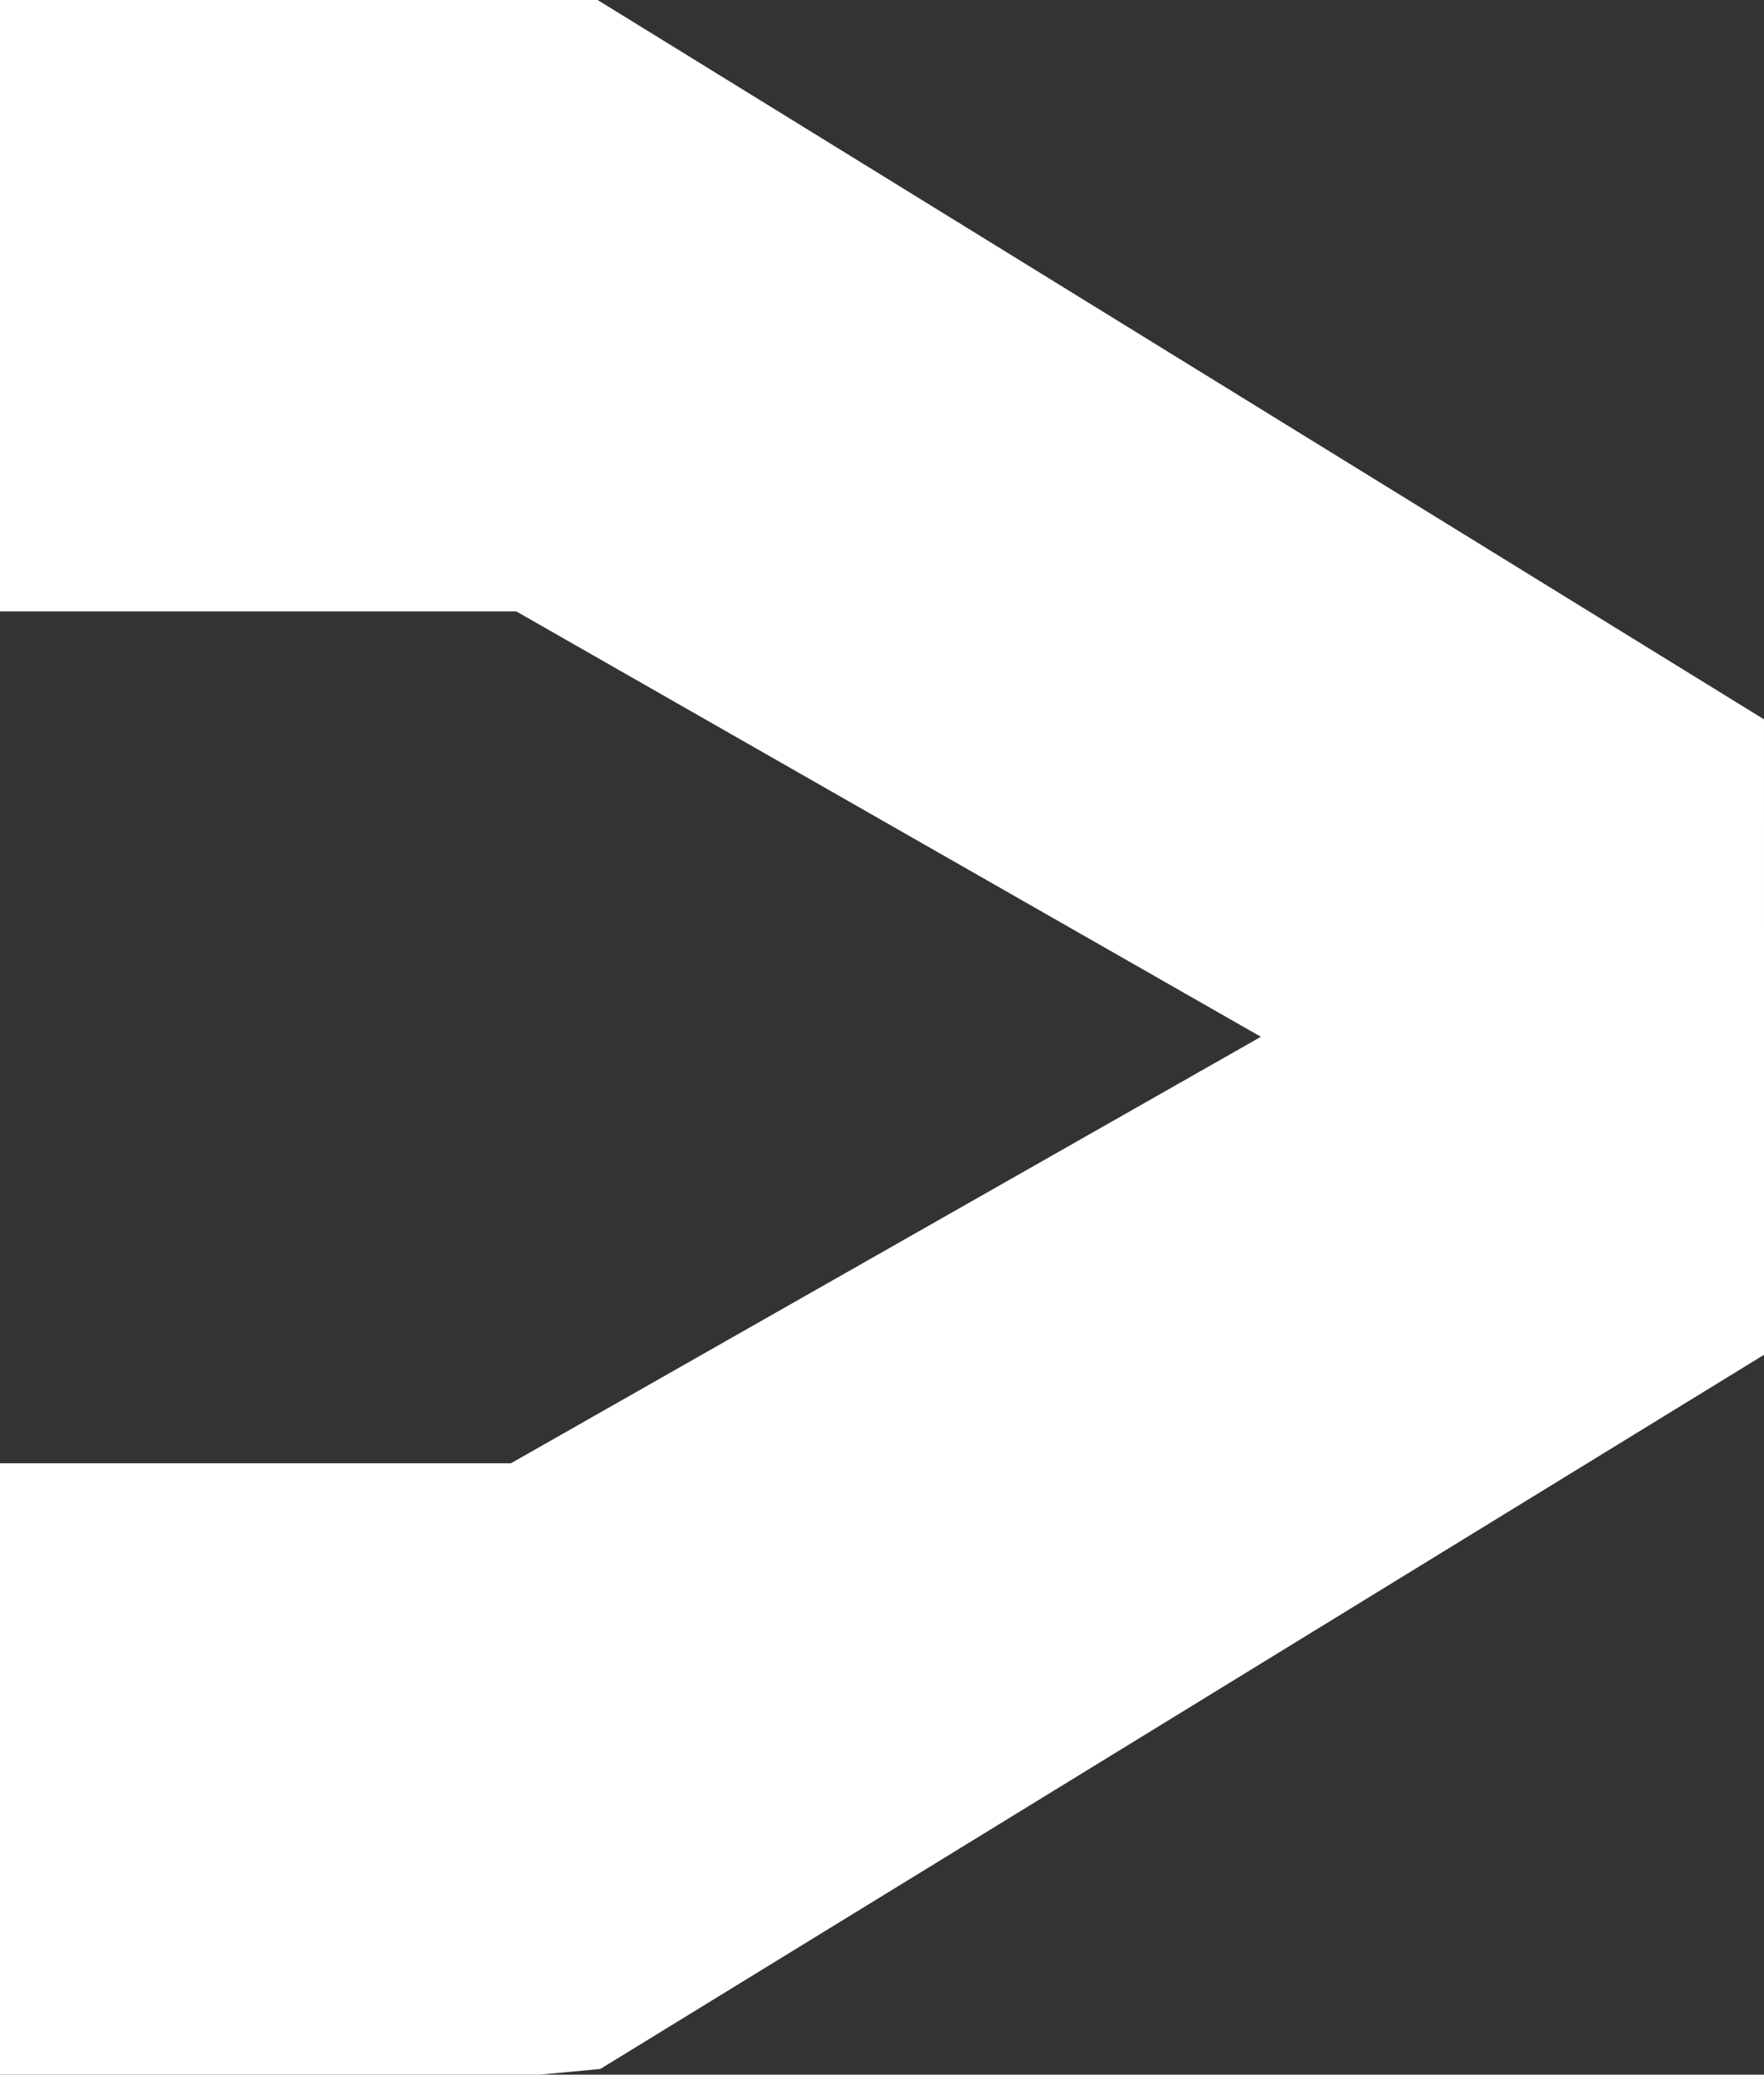
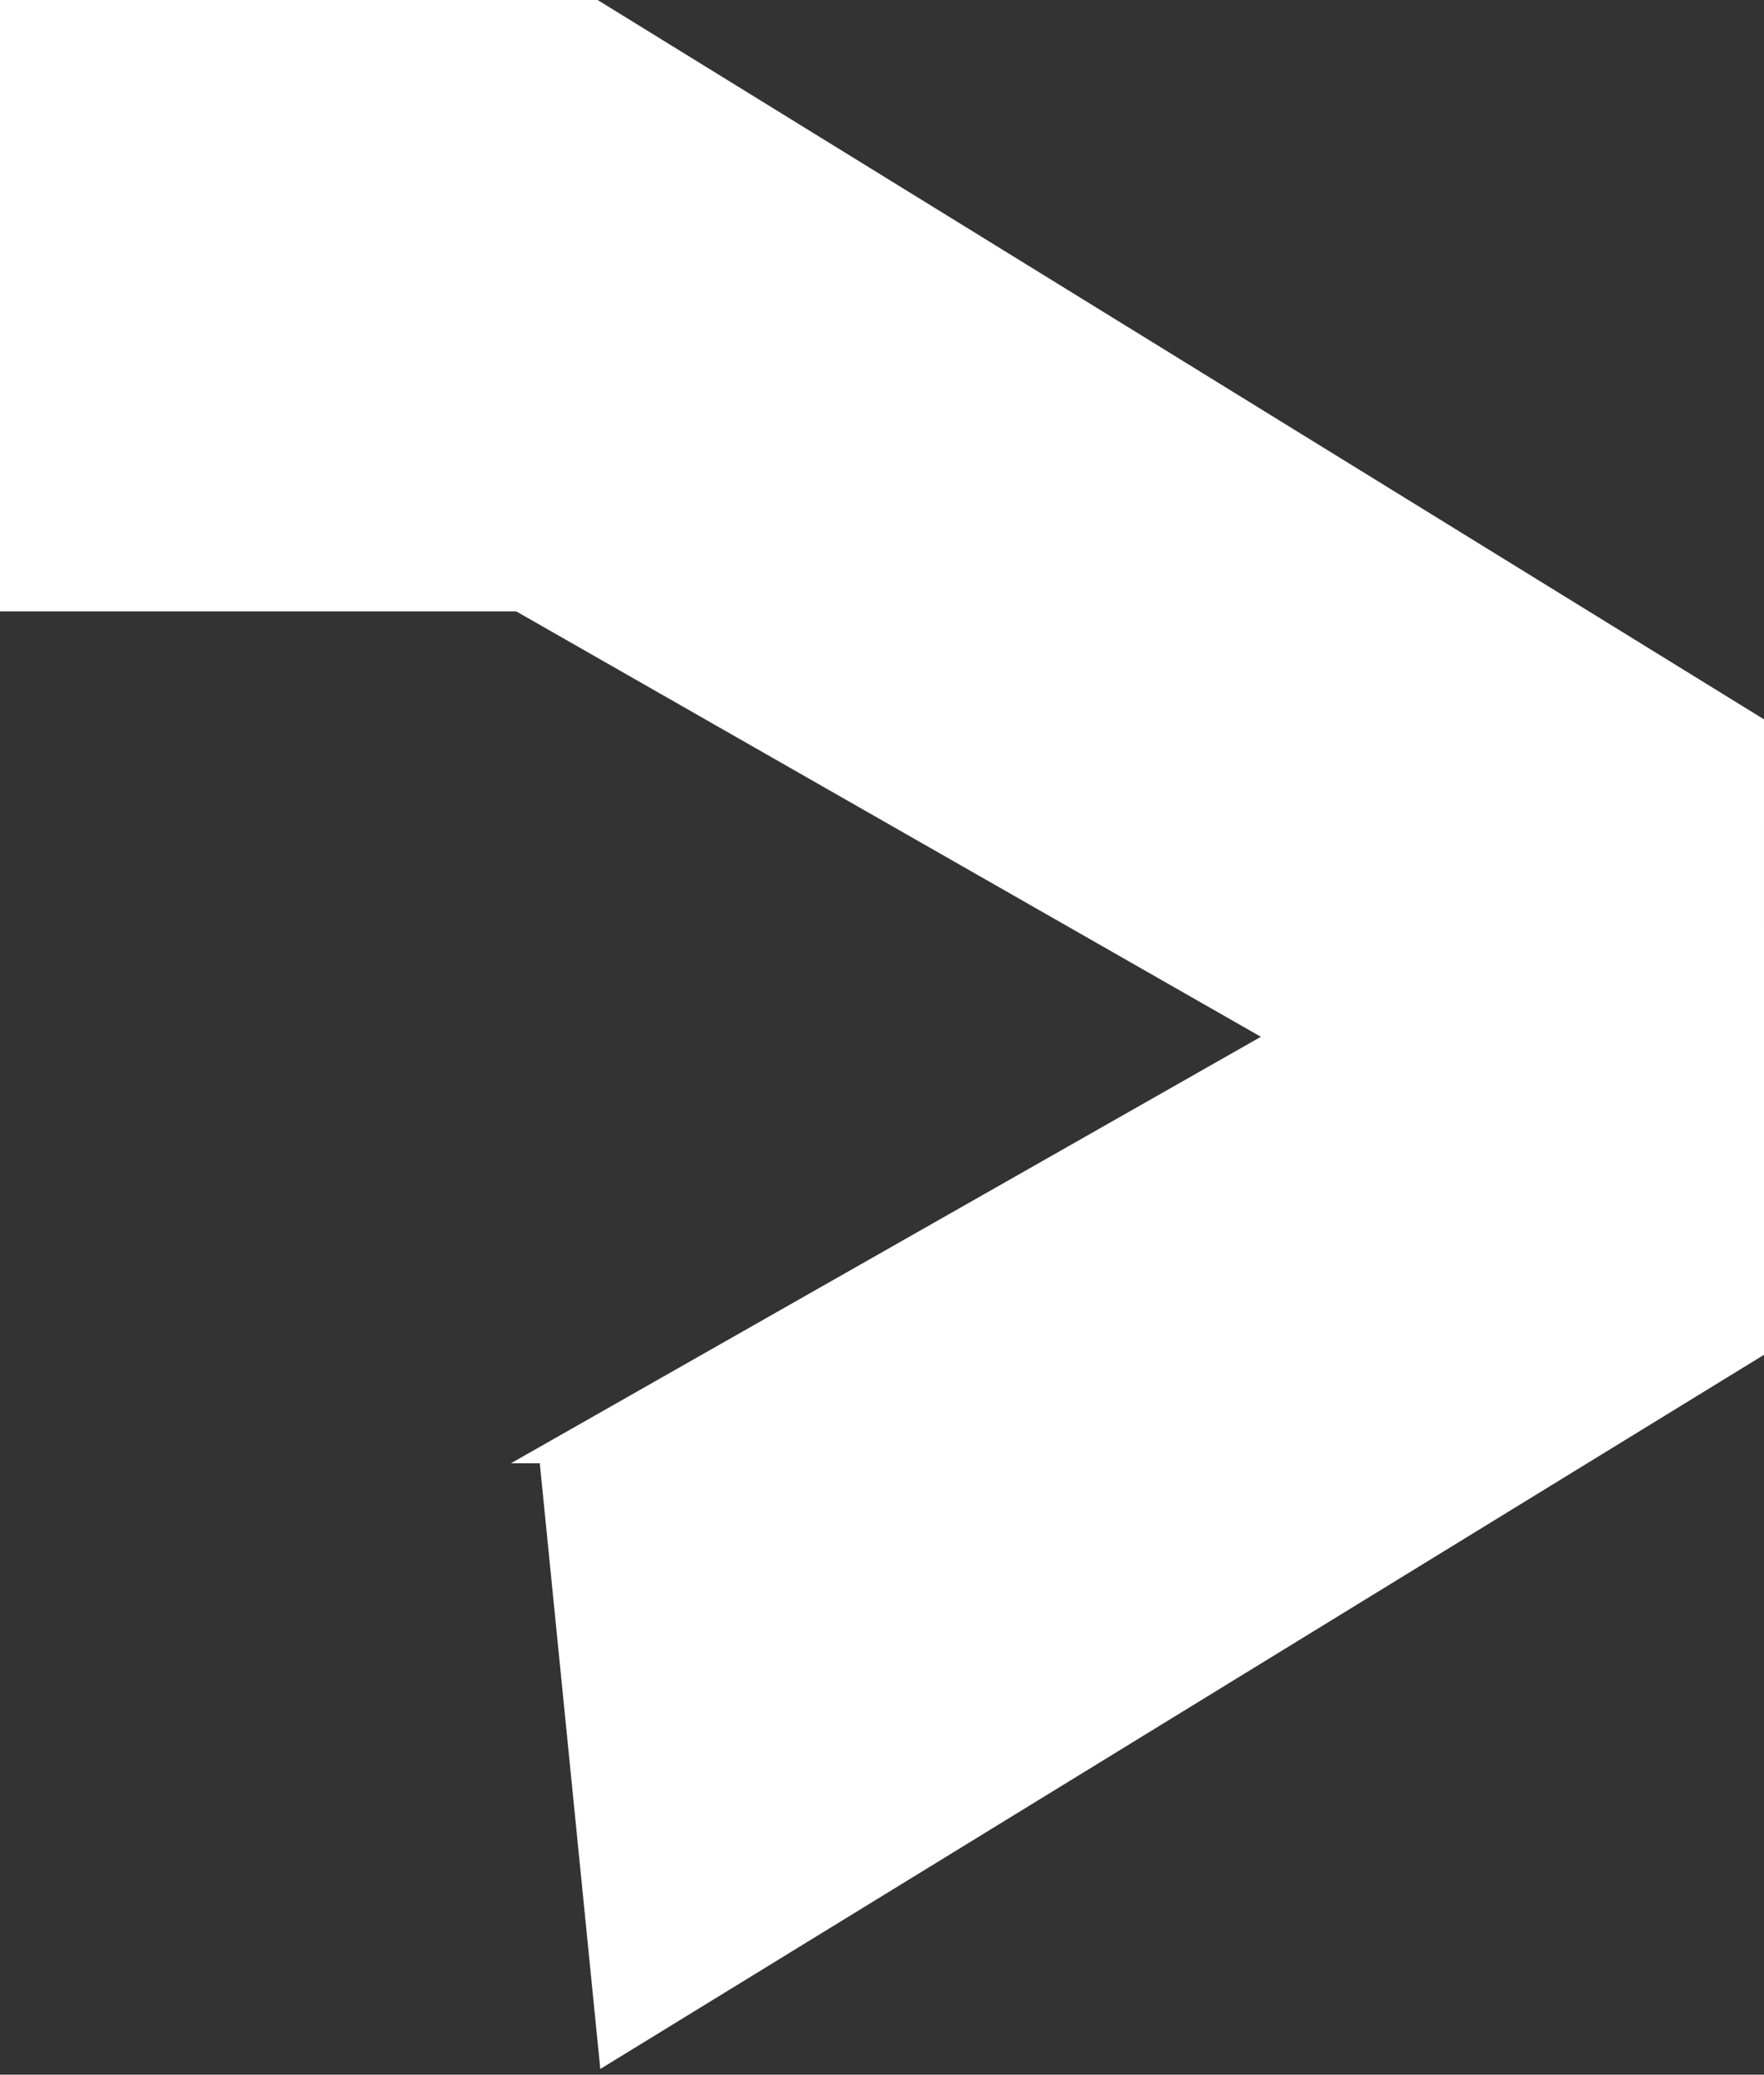
<svg xmlns="http://www.w3.org/2000/svg" width="344.339" height="405.012" viewBox="0 0 344.339 405.012">
  <rect x="0" y="0" width="344.339" height="405.012" fill="#333333" stroke="none" />
-   <path id="news_6" data-name="news 6" d="M374.157,157.089,146.477,16.659H29.819V136.008H130.583L275.95,219.061l-146.4,83.261H29.819V421.671H135.188L147,420.564,374.1,281.181l.06.03Z" transform="translate(-29.819 -16.659)" fill="#fff" />
+   <path id="news_6" data-name="news 6" d="M374.157,157.089,146.477,16.659H29.819V136.008H130.583L275.95,219.061l-146.4,83.261H29.819H135.188L147,420.564,374.1,281.181l.06.03Z" transform="translate(-29.819 -16.659)" fill="#fff" />
</svg>